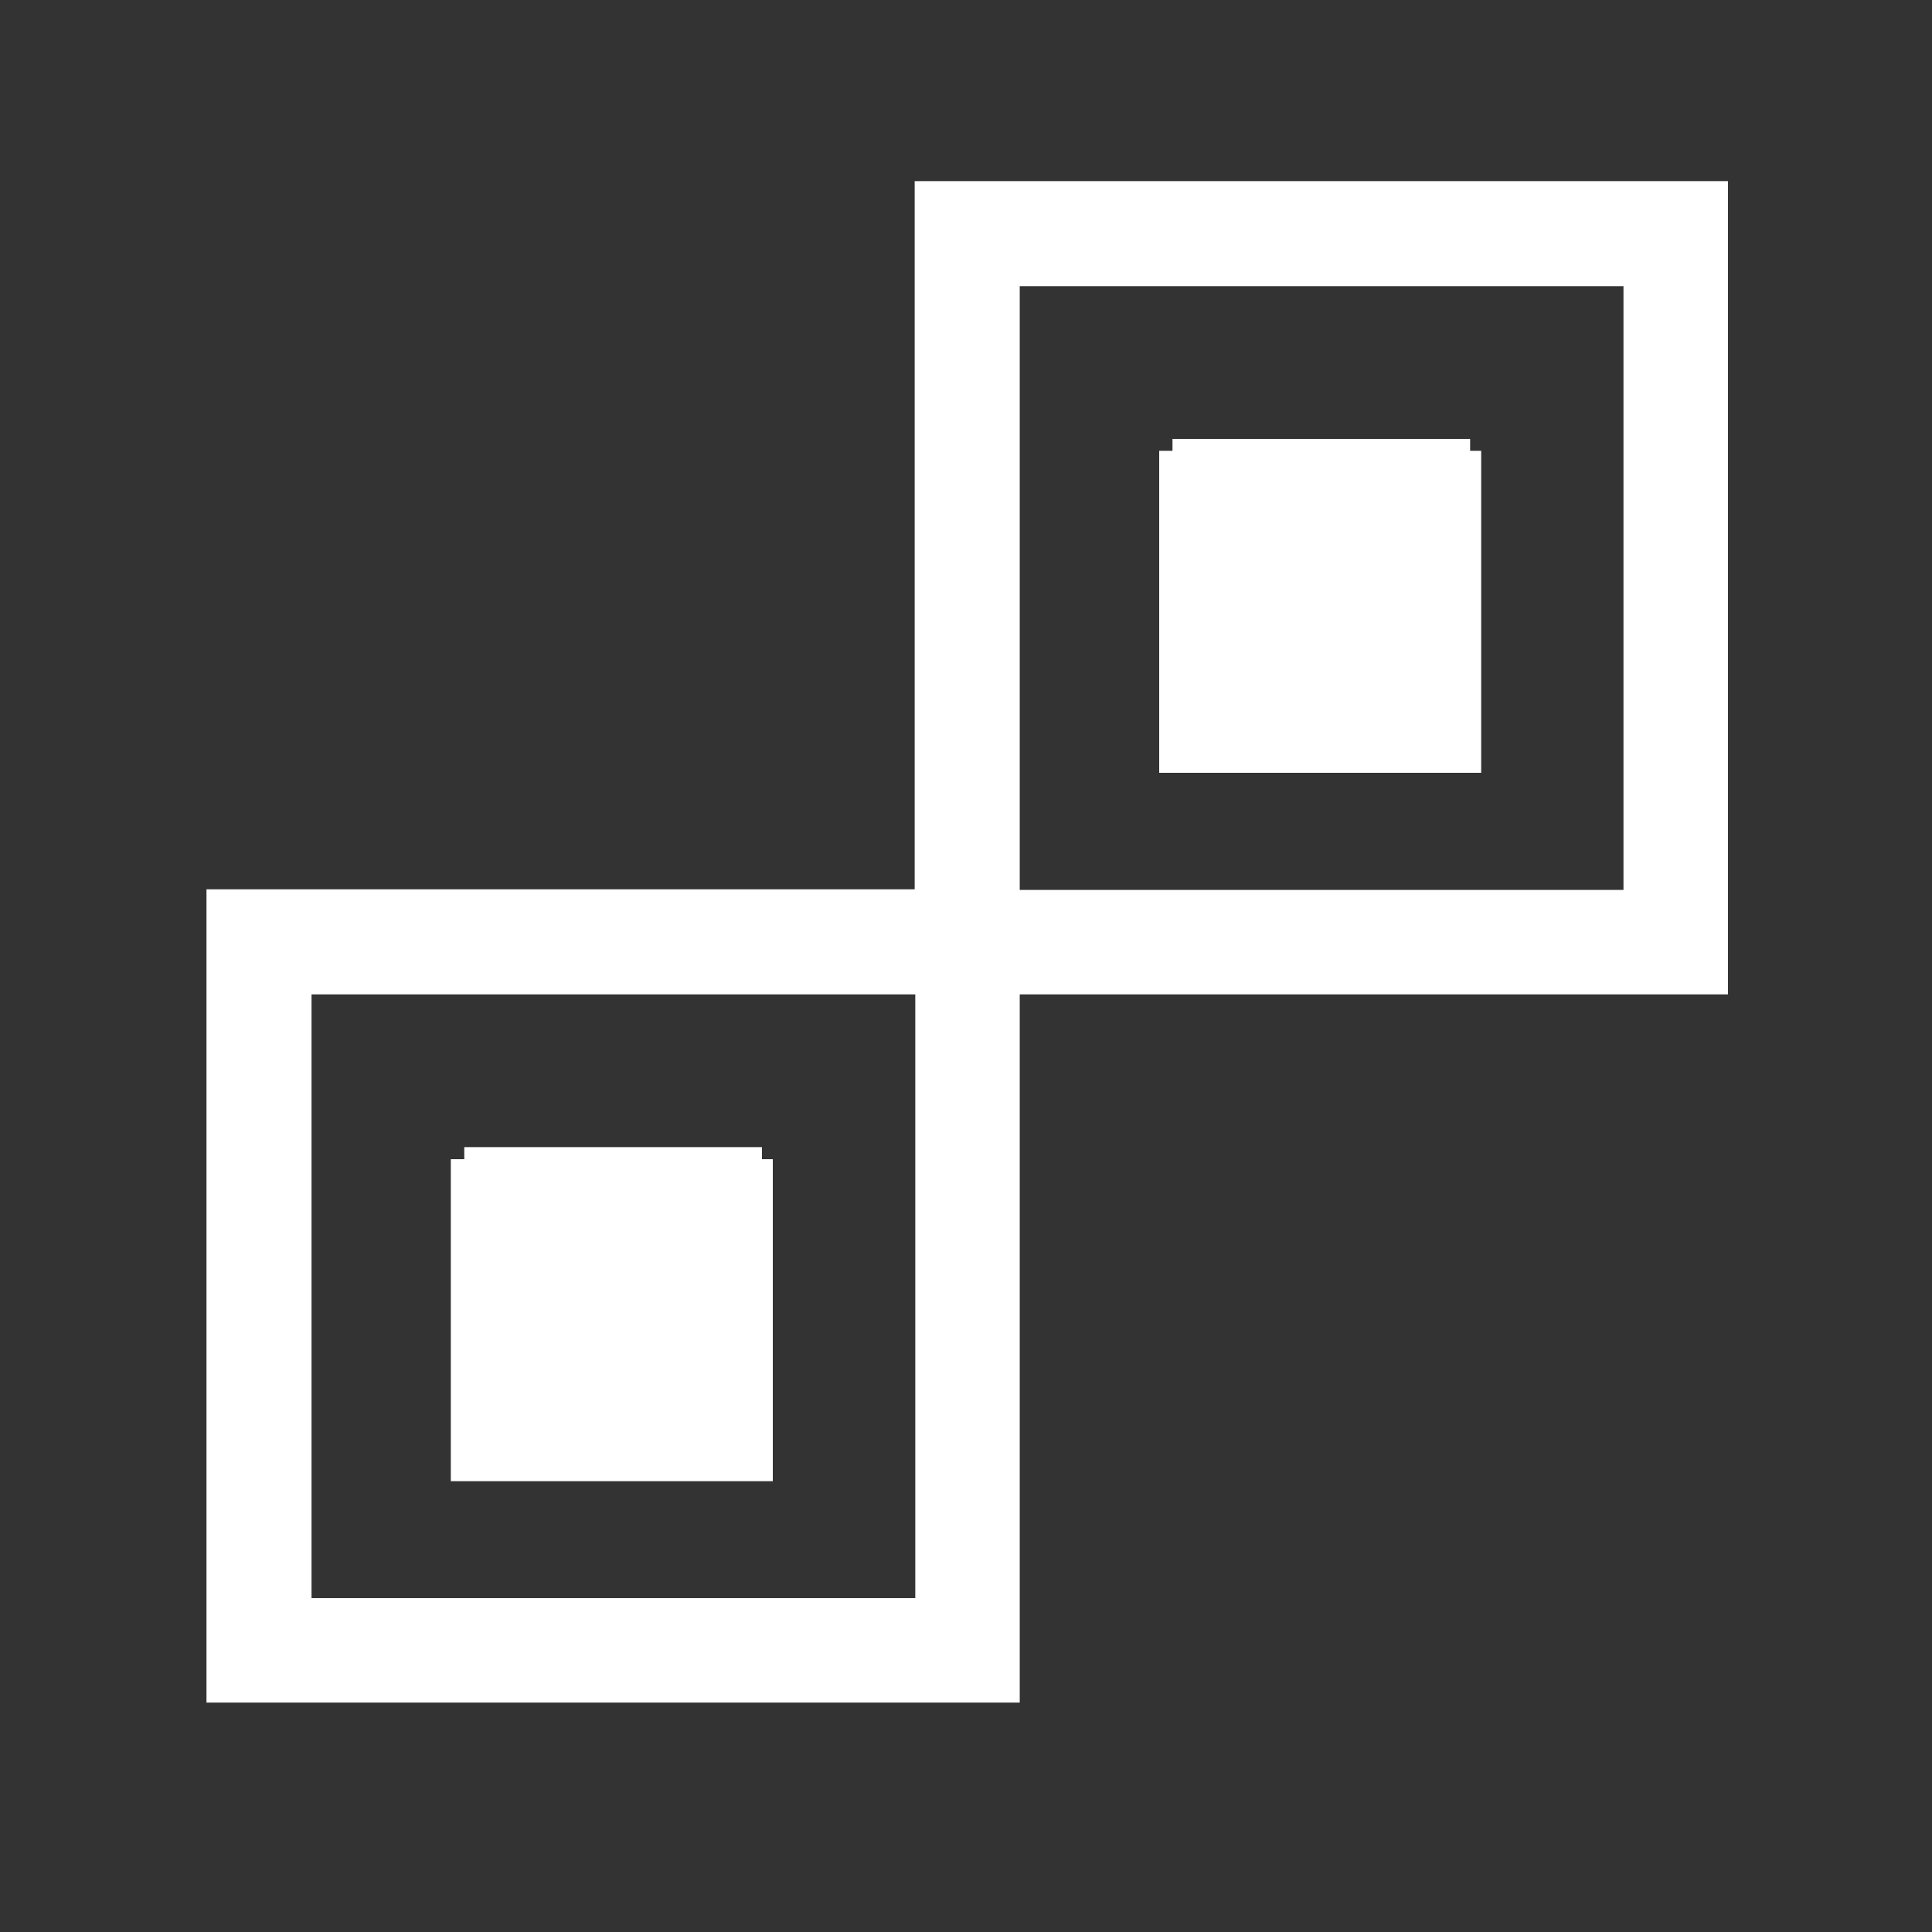
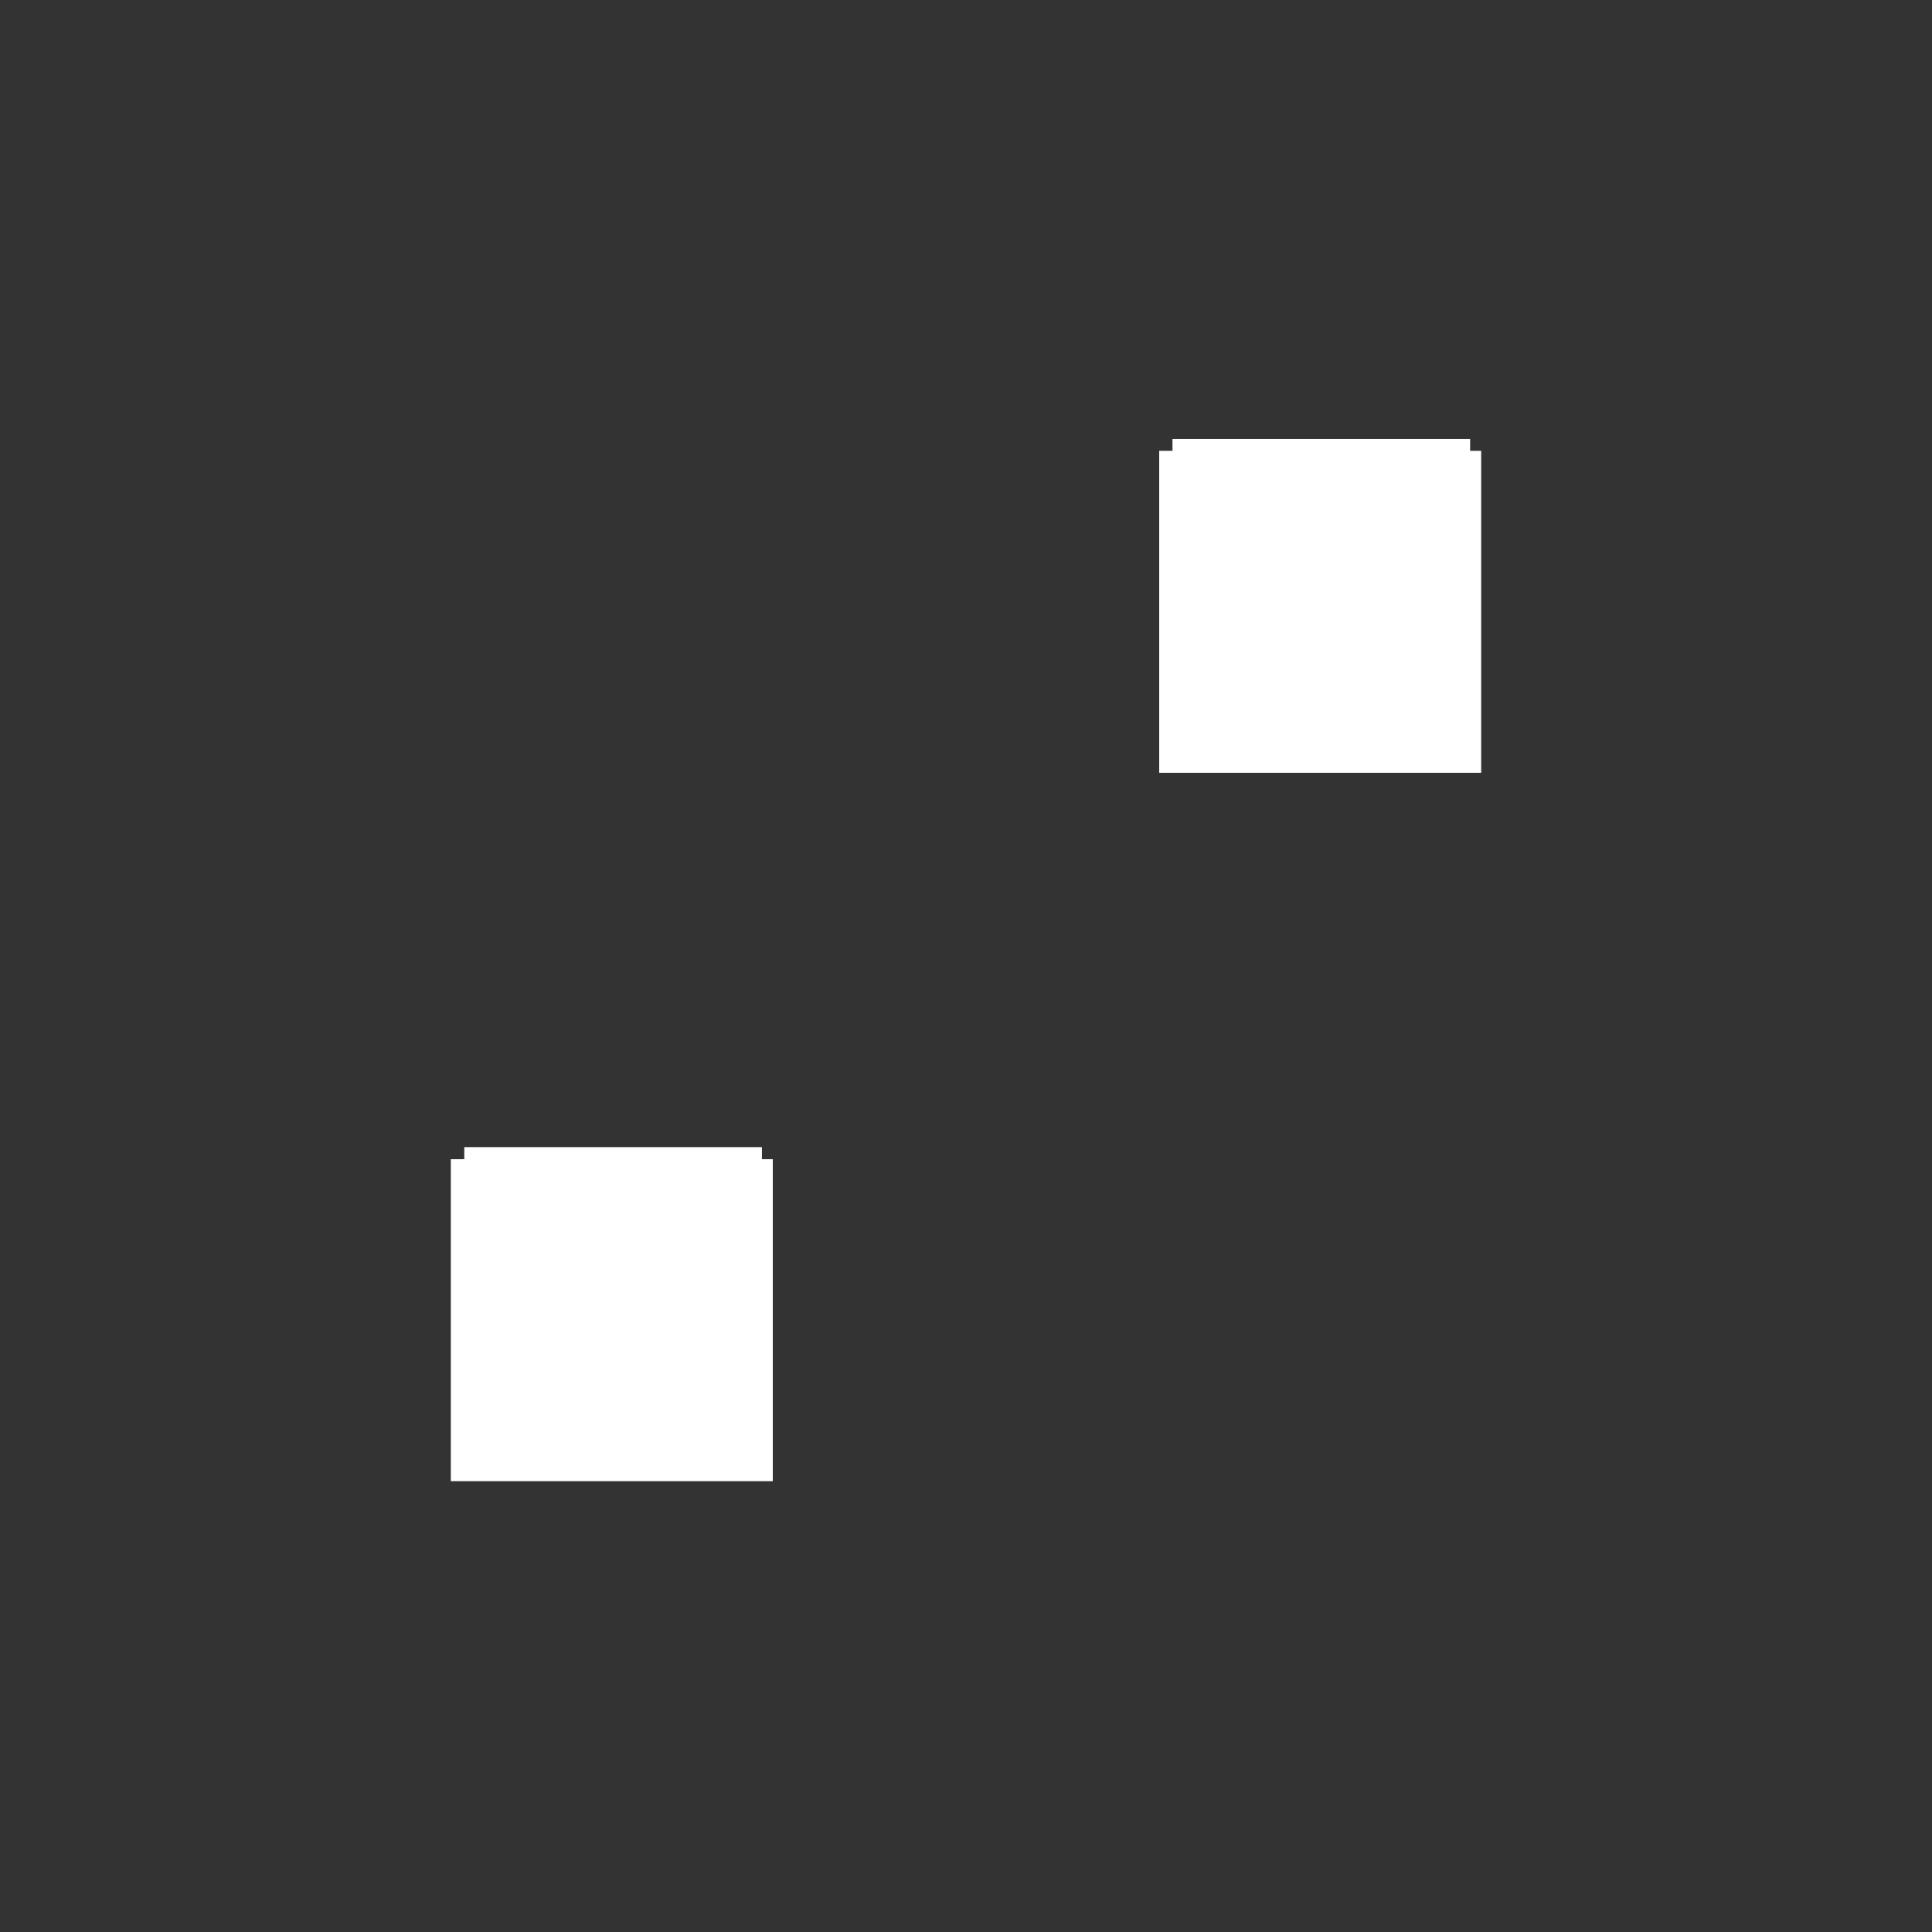
<svg xmlns="http://www.w3.org/2000/svg" width="32" height="32" viewBox="0 0 32 32" fill="none">
  <rect x="0" y="0" width="32" height="32" fill="#333333" stroke="none" />
  <path d="M19.3 12.7V7.567H24.433V12.7H19.3Z" fill="white" stroke="white" stroke-width="0.2" />
  <path d="M24.35 7.27H19.42V12.2H24.35V7.27Z" fill="white" />
-   <path d="M28.62 3H15.15V14.73H3.42V28.2H16.89V16.47H28.62V3ZM15.16 26.47H5.16V16.47H15.16V26.47ZM26.89 14.74H16.89V4.74H26.89V14.74Z" fill="white" />
  <path d="M12.62 19H7.69V23.93H12.62V19Z" fill="white" />
-   <path d="M7.567 24.433V19.3H12.7V24.433H7.567Z" fill="white" stroke="white" stroke-width="0.2" />
+   <path d="M7.567 24.433V19.3H12.7V24.433Z" fill="white" stroke="white" stroke-width="0.2" />
</svg>